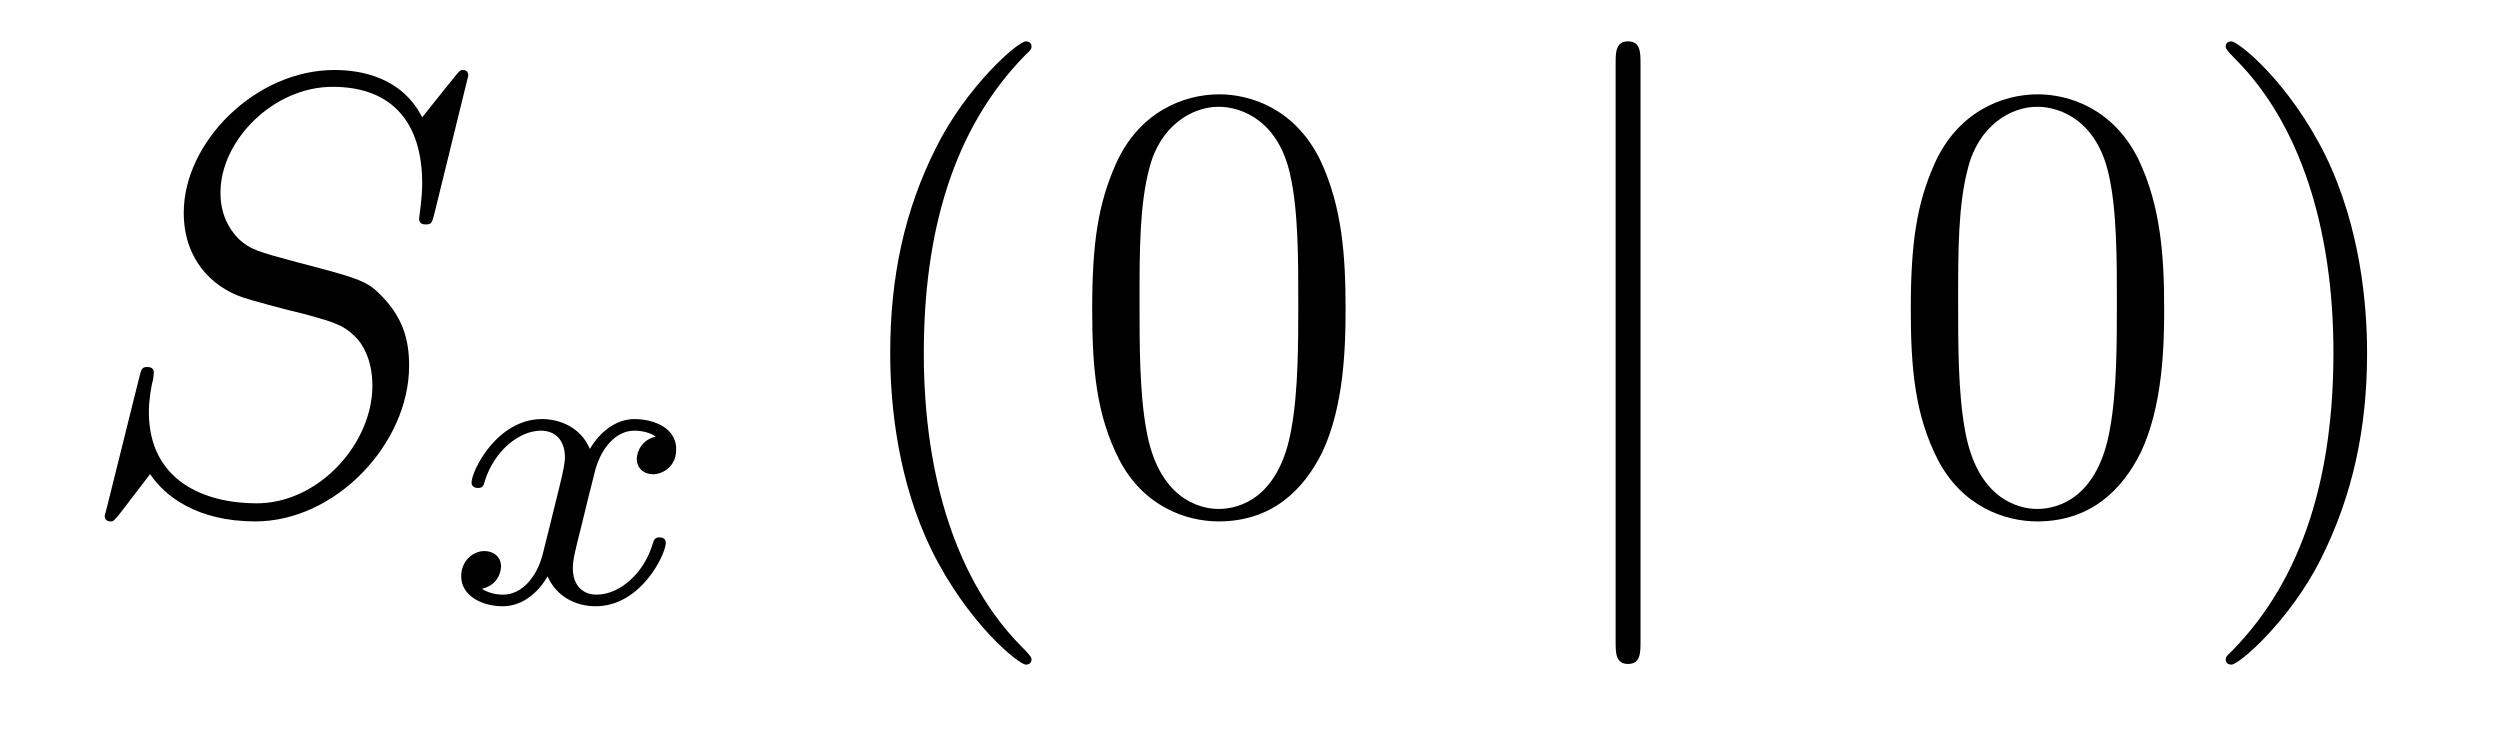
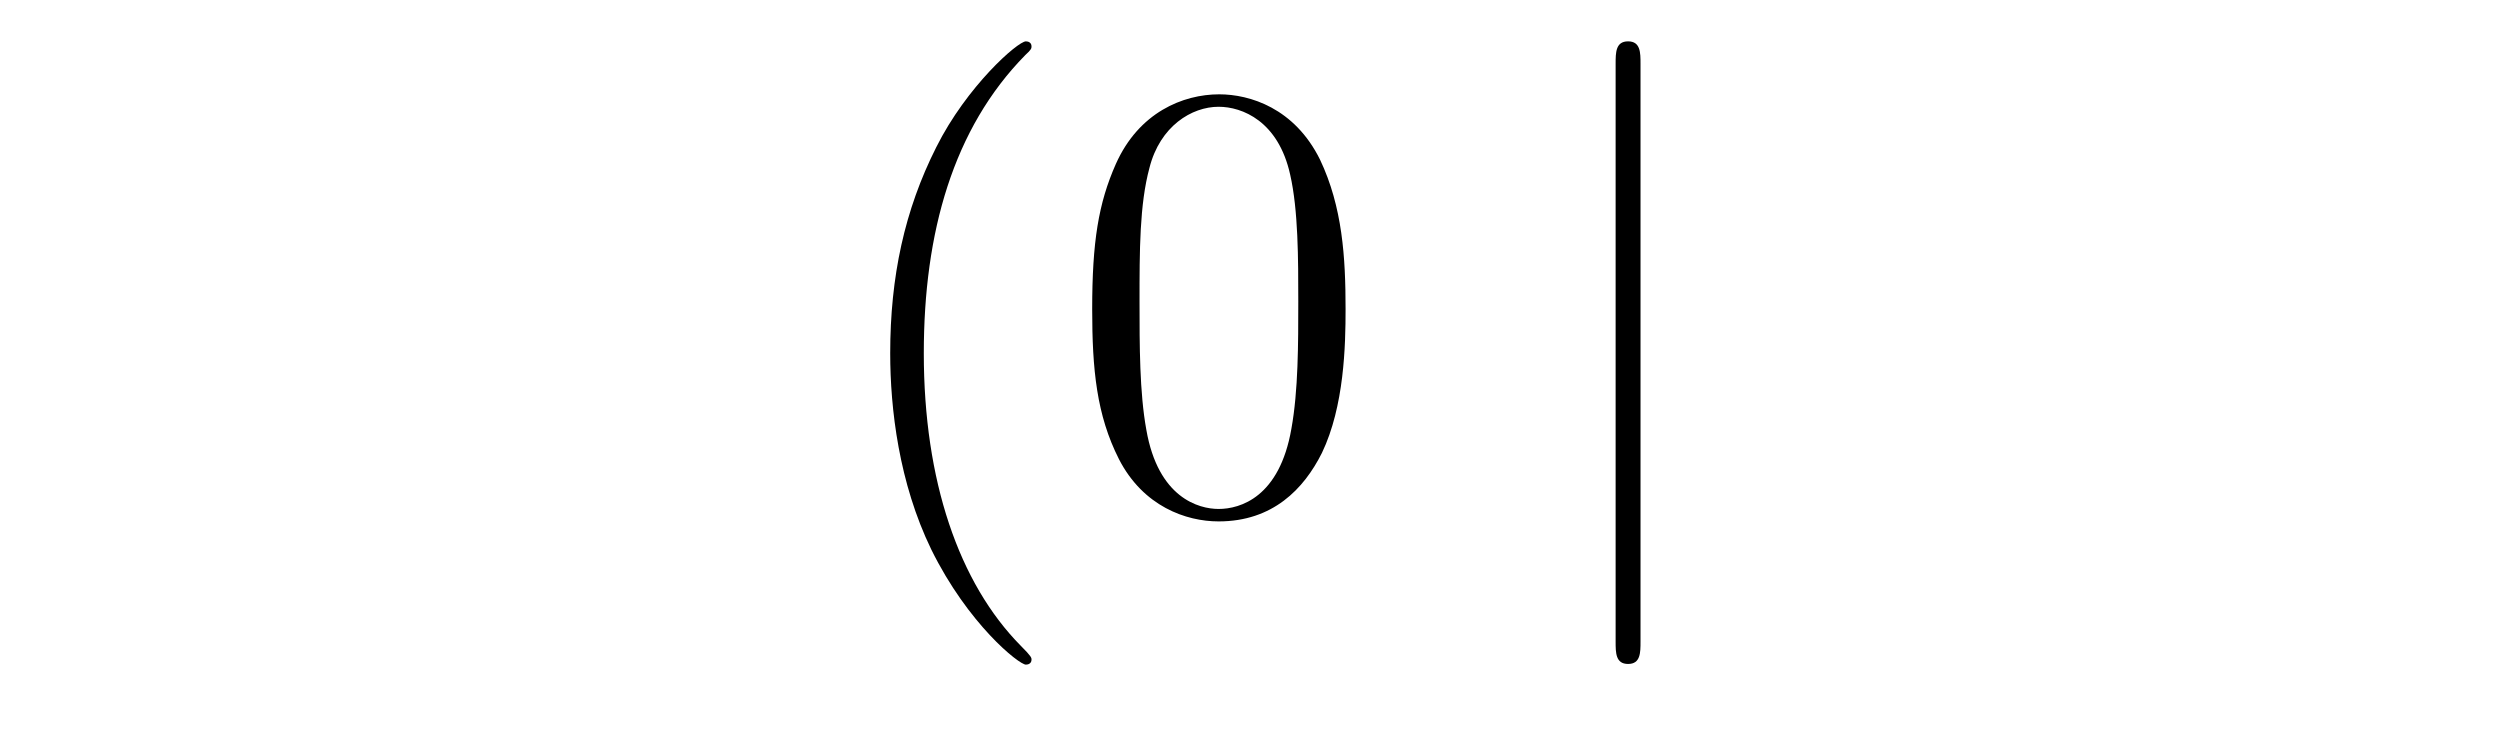
<svg xmlns="http://www.w3.org/2000/svg" height="14pt" version="1.1" viewBox="0 -14 48 14" width="48pt">
  <g id="page1">
    <g transform="matrix(1 0 0 1 -127 650)">
-       <path d="M135.991 -662.548C135.991 -662.656 135.907 -662.656 135.883 -662.656C135.835 -662.656 135.823 -662.644 135.68 -662.464C135.608 -662.381 135.118 -661.759 135.106 -661.747C134.712 -662.524 133.923 -662.656 133.421 -662.656C131.903 -662.656 130.528 -661.269 130.528 -659.918C130.528 -659.022 131.066 -658.496 131.652 -658.293C131.783 -658.245 132.488 -658.053 132.847 -657.97C133.457 -657.802 133.612 -657.754 133.863 -657.492C133.911 -657.432 134.15 -657.157 134.15 -656.595C134.15 -655.483 133.122 -654.336 131.927 -654.336C130.946 -654.336 129.858 -654.754 129.858 -656.093C129.858 -656.32 129.906 -656.607 129.942 -656.727C129.942 -656.762 129.954 -656.822 129.954 -656.846C129.954 -656.894 129.93 -656.953 129.834 -656.953C129.727 -656.953 129.715 -656.93 129.667 -656.727L129.057 -654.276C129.057 -654.264 129.01 -654.108 129.01 -654.097C129.01 -653.989 129.105 -653.989 129.129 -653.989C129.177 -653.989 129.189 -654.001 129.333 -654.18L129.882 -654.897C130.169 -654.467 130.791 -653.989 131.903 -653.989C133.445 -653.989 134.855 -655.483 134.855 -656.977C134.855 -657.48 134.736 -657.922 134.281 -658.364C134.03 -658.615 133.815 -658.675 132.715 -658.962C131.914 -659.177 131.807 -659.213 131.592 -659.404C131.388 -659.607 131.233 -659.894 131.233 -660.301C131.233 -661.305 132.249 -662.333 133.385 -662.333C134.556 -662.333 135.106 -661.616 135.106 -660.48C135.106 -660.169 135.047 -659.847 135.047 -659.799C135.047 -659.691 135.142 -659.691 135.178 -659.691C135.286 -659.691 135.297 -659.727 135.345 -659.918L135.991 -662.548Z" fill-rule="evenodd" />
-       <path d="M139.592 -655.619C139.242 -655.532 139.226 -655.221 139.226 -655.189C139.226 -655.014 139.361 -654.894 139.536 -654.894C139.712 -654.894 139.983 -655.03 139.983 -655.372C139.983 -655.827 139.481 -655.954 139.186 -655.954C138.811 -655.954 138.508 -655.691 138.325 -655.38C138.15 -655.803 137.736 -655.954 137.409 -655.954C136.54 -655.954 136.054 -654.958 136.054 -654.735C136.054 -654.663 136.11 -654.631 136.174 -654.631C136.269 -654.631 136.285 -654.671 136.309 -654.767C136.493 -655.348 136.971 -655.731 137.385 -655.731C137.696 -655.731 137.847 -655.508 137.847 -655.221C137.847 -655.062 137.752 -654.695 137.688 -654.44C137.632 -654.209 137.457 -653.5 137.417 -653.348C137.305 -652.918 137.018 -652.583 136.66 -652.583C136.628 -652.583 136.421 -652.583 136.253 -652.695C136.62 -652.782 136.62 -653.117 136.62 -653.125C136.62 -653.308 136.477 -653.42 136.301 -653.42C136.086 -653.42 135.855 -653.237 135.855 -652.934C135.855 -652.567 136.245 -652.36 136.652 -652.36C137.074 -652.36 137.369 -652.679 137.513 -652.934C137.688 -652.543 138.054 -652.36 138.437 -652.36C139.305 -652.36 139.783 -653.356 139.783 -653.579C139.783 -653.659 139.72 -653.683 139.664 -653.683C139.568 -653.683 139.552 -653.627 139.528 -653.547C139.369 -653.014 138.915 -652.583 138.453 -652.583C138.19 -652.583 137.998 -652.759 137.998 -653.093C137.998 -653.253 138.046 -653.436 138.158 -653.882C138.214 -654.121 138.389 -654.822 138.429 -654.974C138.54 -655.388 138.819 -655.731 139.178 -655.731C139.218 -655.731 139.425 -655.731 139.592 -655.619Z" fill-rule="evenodd" />
      <path d="M146.805 -651.335C146.805 -651.371 146.805 -651.395 146.602 -651.598C145.407 -652.806 144.737 -654.778 144.737 -657.217C144.737 -659.536 145.299 -661.532 146.686 -662.943C146.805 -663.05 146.805 -663.074 146.805 -663.11C146.805 -663.182 146.745 -663.206 146.697 -663.206C146.542 -663.206 145.562 -662.345 144.976 -661.173C144.367 -659.966 144.092 -658.687 144.092 -657.217C144.092 -656.152 144.259 -654.73 144.88 -653.451C145.586 -652.017 146.566 -651.239 146.697 -651.239C146.745 -651.239 146.805 -651.263 146.805 -651.335ZM152.835 -658.065C152.835 -659.058 152.776 -660.026 152.345 -660.934C151.855 -661.927 150.994 -662.189 150.409 -662.189C149.715 -662.189 148.866 -661.843 148.424 -660.851C148.09 -660.097 147.97 -659.356 147.97 -658.065C147.97 -656.906 148.054 -656.033 148.484 -655.184C148.95 -654.276 149.775 -653.989 150.397 -653.989C151.437 -653.989 152.034 -654.611 152.381 -655.304C152.811 -656.2 152.835 -657.372 152.835 -658.065ZM150.397 -654.228C150.014 -654.228 149.237 -654.443 149.01 -655.746C148.879 -656.463 148.879 -657.372 148.879 -658.209C148.879 -659.189 148.879 -660.073 149.07 -660.779C149.273 -661.58 149.883 -661.95 150.397 -661.95C150.851 -661.95 151.544 -661.675 151.771 -660.648C151.927 -659.966 151.927 -659.022 151.927 -658.209C151.927 -657.408 151.927 -656.499 151.795 -655.77C151.568 -654.455 150.815 -654.228 150.397 -654.228Z" fill-rule="evenodd" />
      <path d="M158.498 -662.775C158.498 -662.99 158.498 -663.206 158.259 -663.206C158.02 -663.206 158.02 -662.99 158.02 -662.775V-651.682C158.02 -651.467 158.02 -651.252 158.259 -651.252C158.498 -651.252 158.498 -651.467 158.498 -651.682V-662.775Z" fill-rule="evenodd" />
-       <path d="M168.552 -658.065C168.552 -659.058 168.492 -660.026 168.062 -660.934C167.572 -661.927 166.711 -662.189 166.126 -662.189C165.432 -662.189 164.583 -661.843 164.141 -660.851C163.807 -660.097 163.687 -659.356 163.687 -658.065C163.687 -656.906 163.771 -656.033 164.201 -655.184C164.667 -654.276 165.492 -653.989 166.114 -653.989C167.154 -653.989 167.751 -654.611 168.098 -655.304C168.528 -656.2 168.552 -657.372 168.552 -658.065ZM166.114 -654.228C165.731 -654.228 164.954 -654.443 164.727 -655.746C164.596 -656.463 164.596 -657.372 164.596 -658.209C164.596 -659.189 164.596 -660.073 164.787 -660.779C164.99 -661.58 165.6 -661.95 166.114 -661.95C166.568 -661.95 167.261 -661.675 167.488 -660.648C167.644 -659.966 167.644 -659.022 167.644 -658.209C167.644 -657.408 167.644 -656.499 167.512 -655.77C167.285 -654.455 166.532 -654.228 166.114 -654.228ZM172.448 -657.217C172.448 -658.125 172.328 -659.607 171.659 -660.994C170.954 -662.428 169.973 -663.206 169.842 -663.206C169.794 -663.206 169.734 -663.182 169.734 -663.11C169.734 -663.074 169.734 -663.05 169.937 -662.847C171.133 -661.64 171.802 -659.667 171.802 -657.228C171.802 -654.909 171.241 -652.913 169.854 -651.502C169.734 -651.395 169.734 -651.371 169.734 -651.335C169.734 -651.263 169.794 -651.239 169.842 -651.239C169.997 -651.239 170.977 -652.1 171.563 -653.272C172.173 -654.491 172.448 -655.782 172.448 -657.217Z" fill-rule="evenodd" />
    </g>
  </g>
</svg>